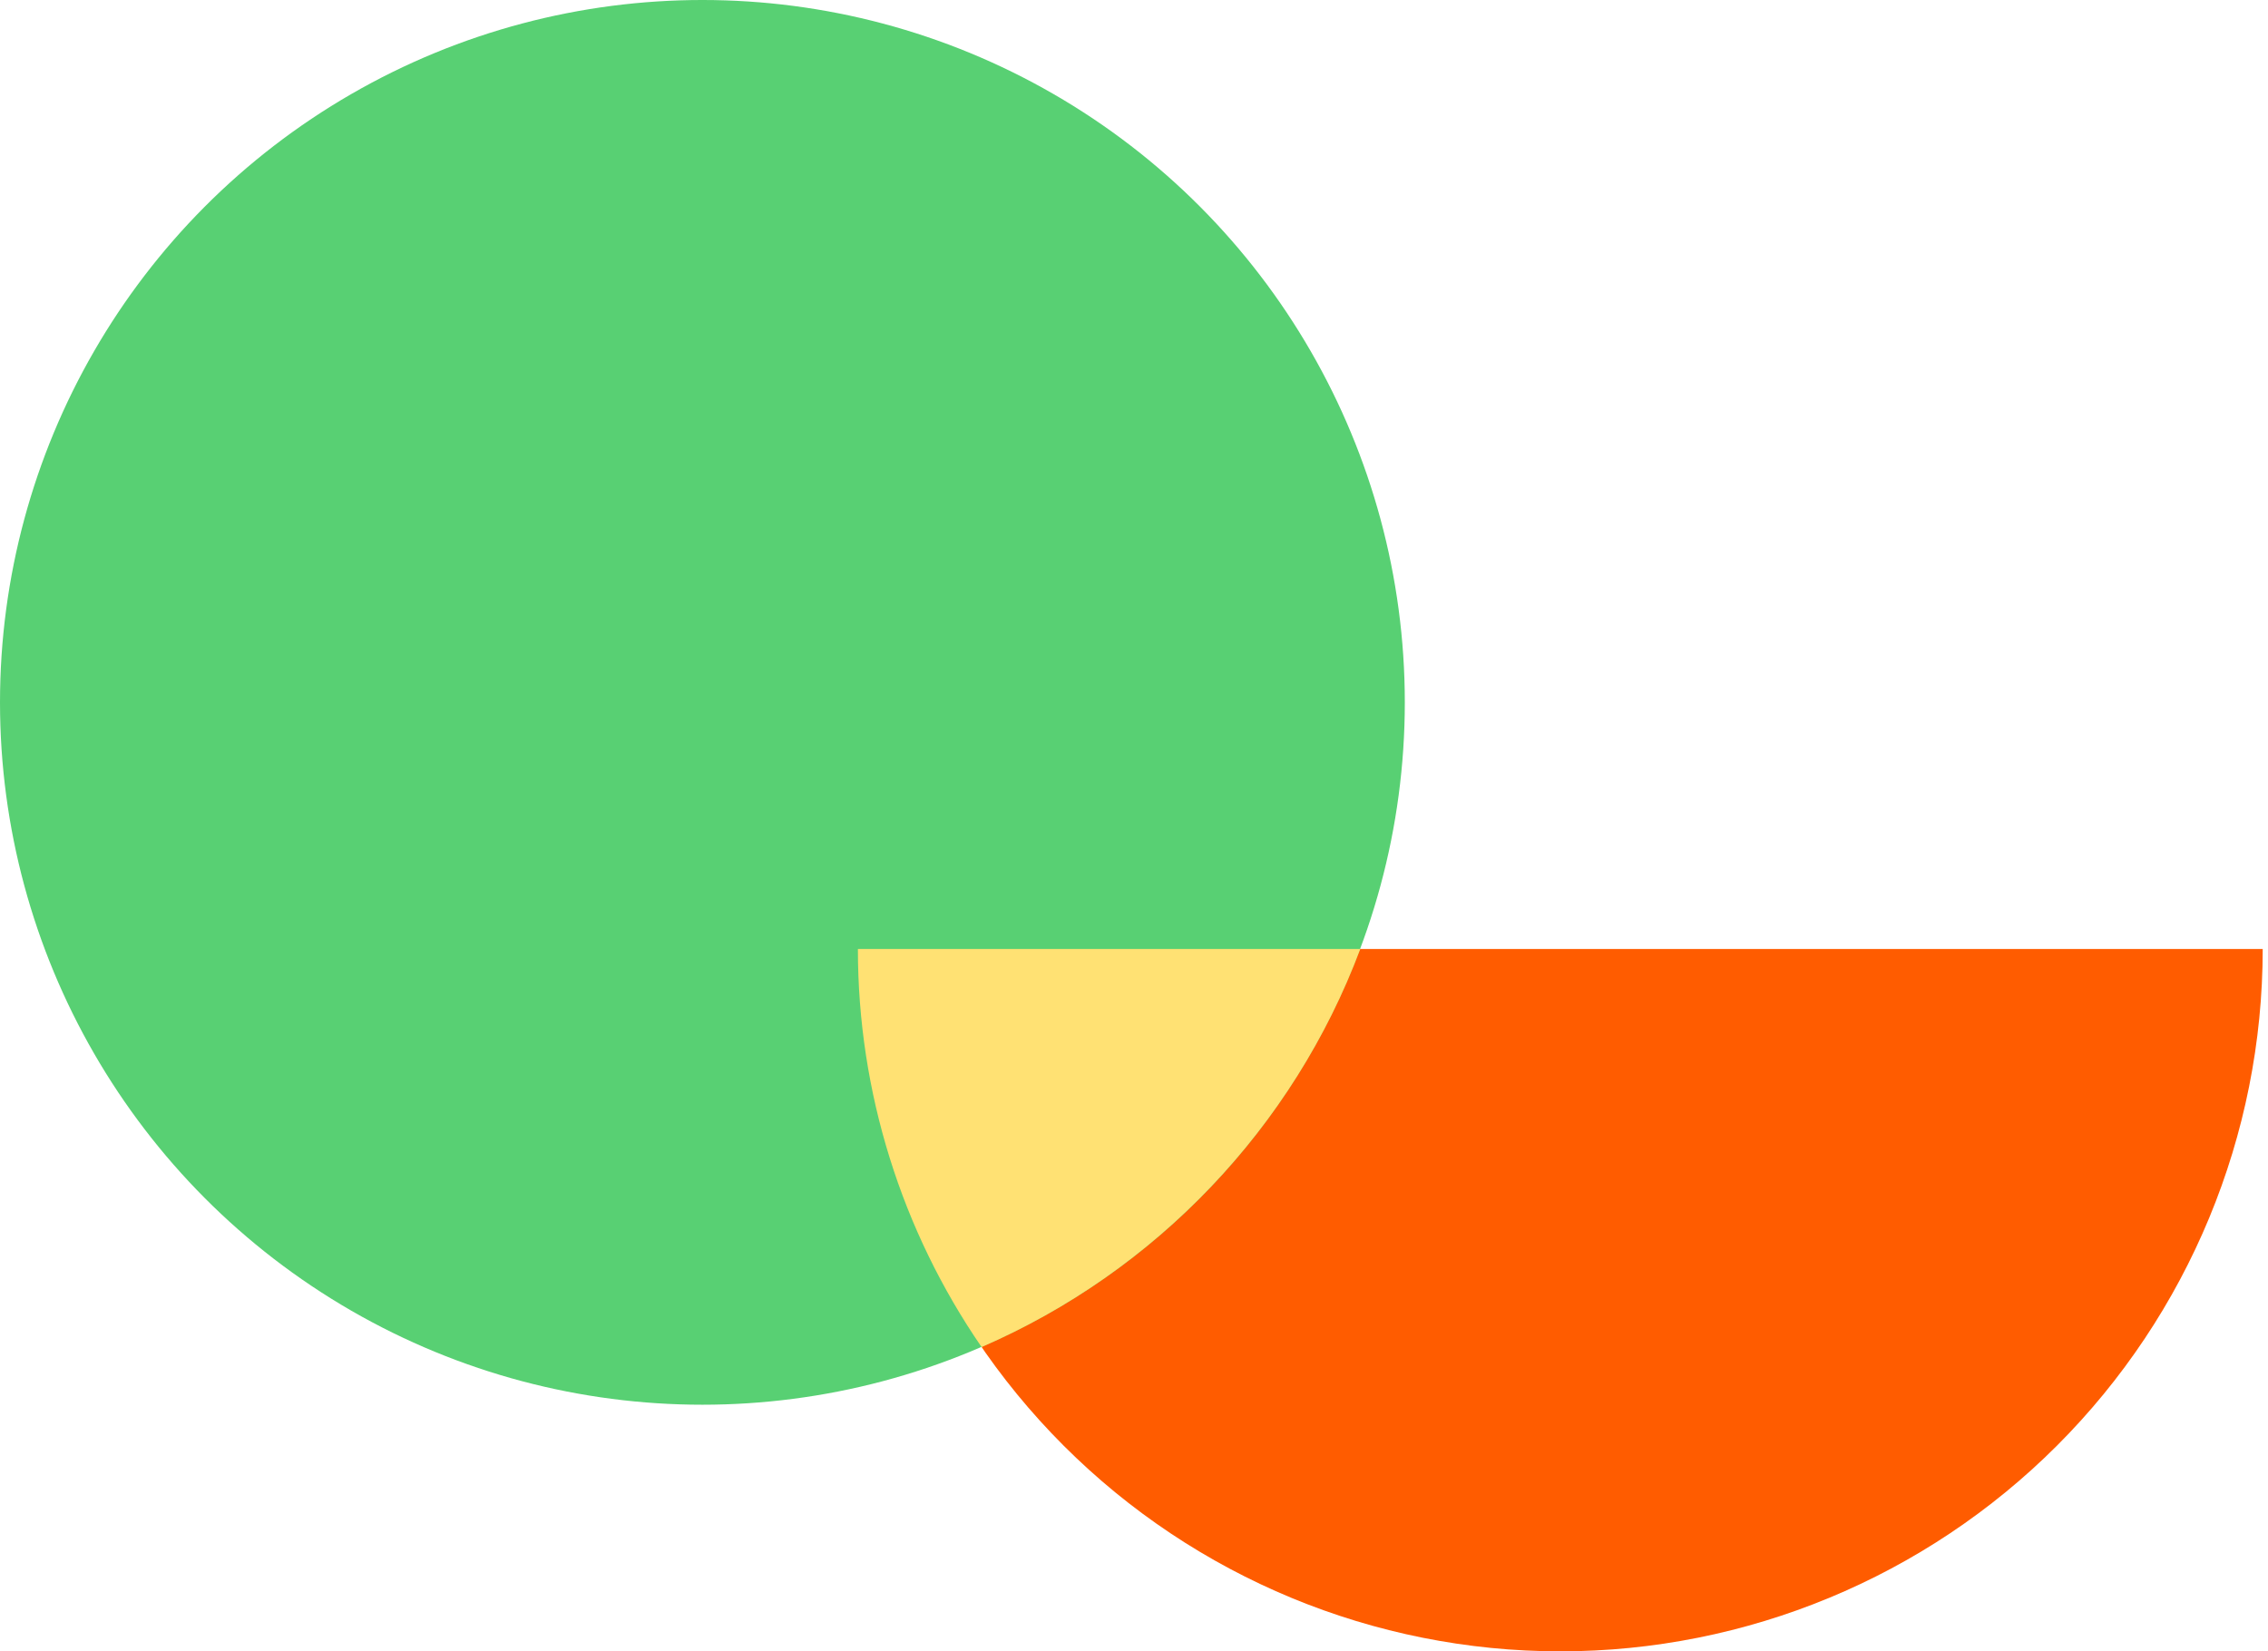
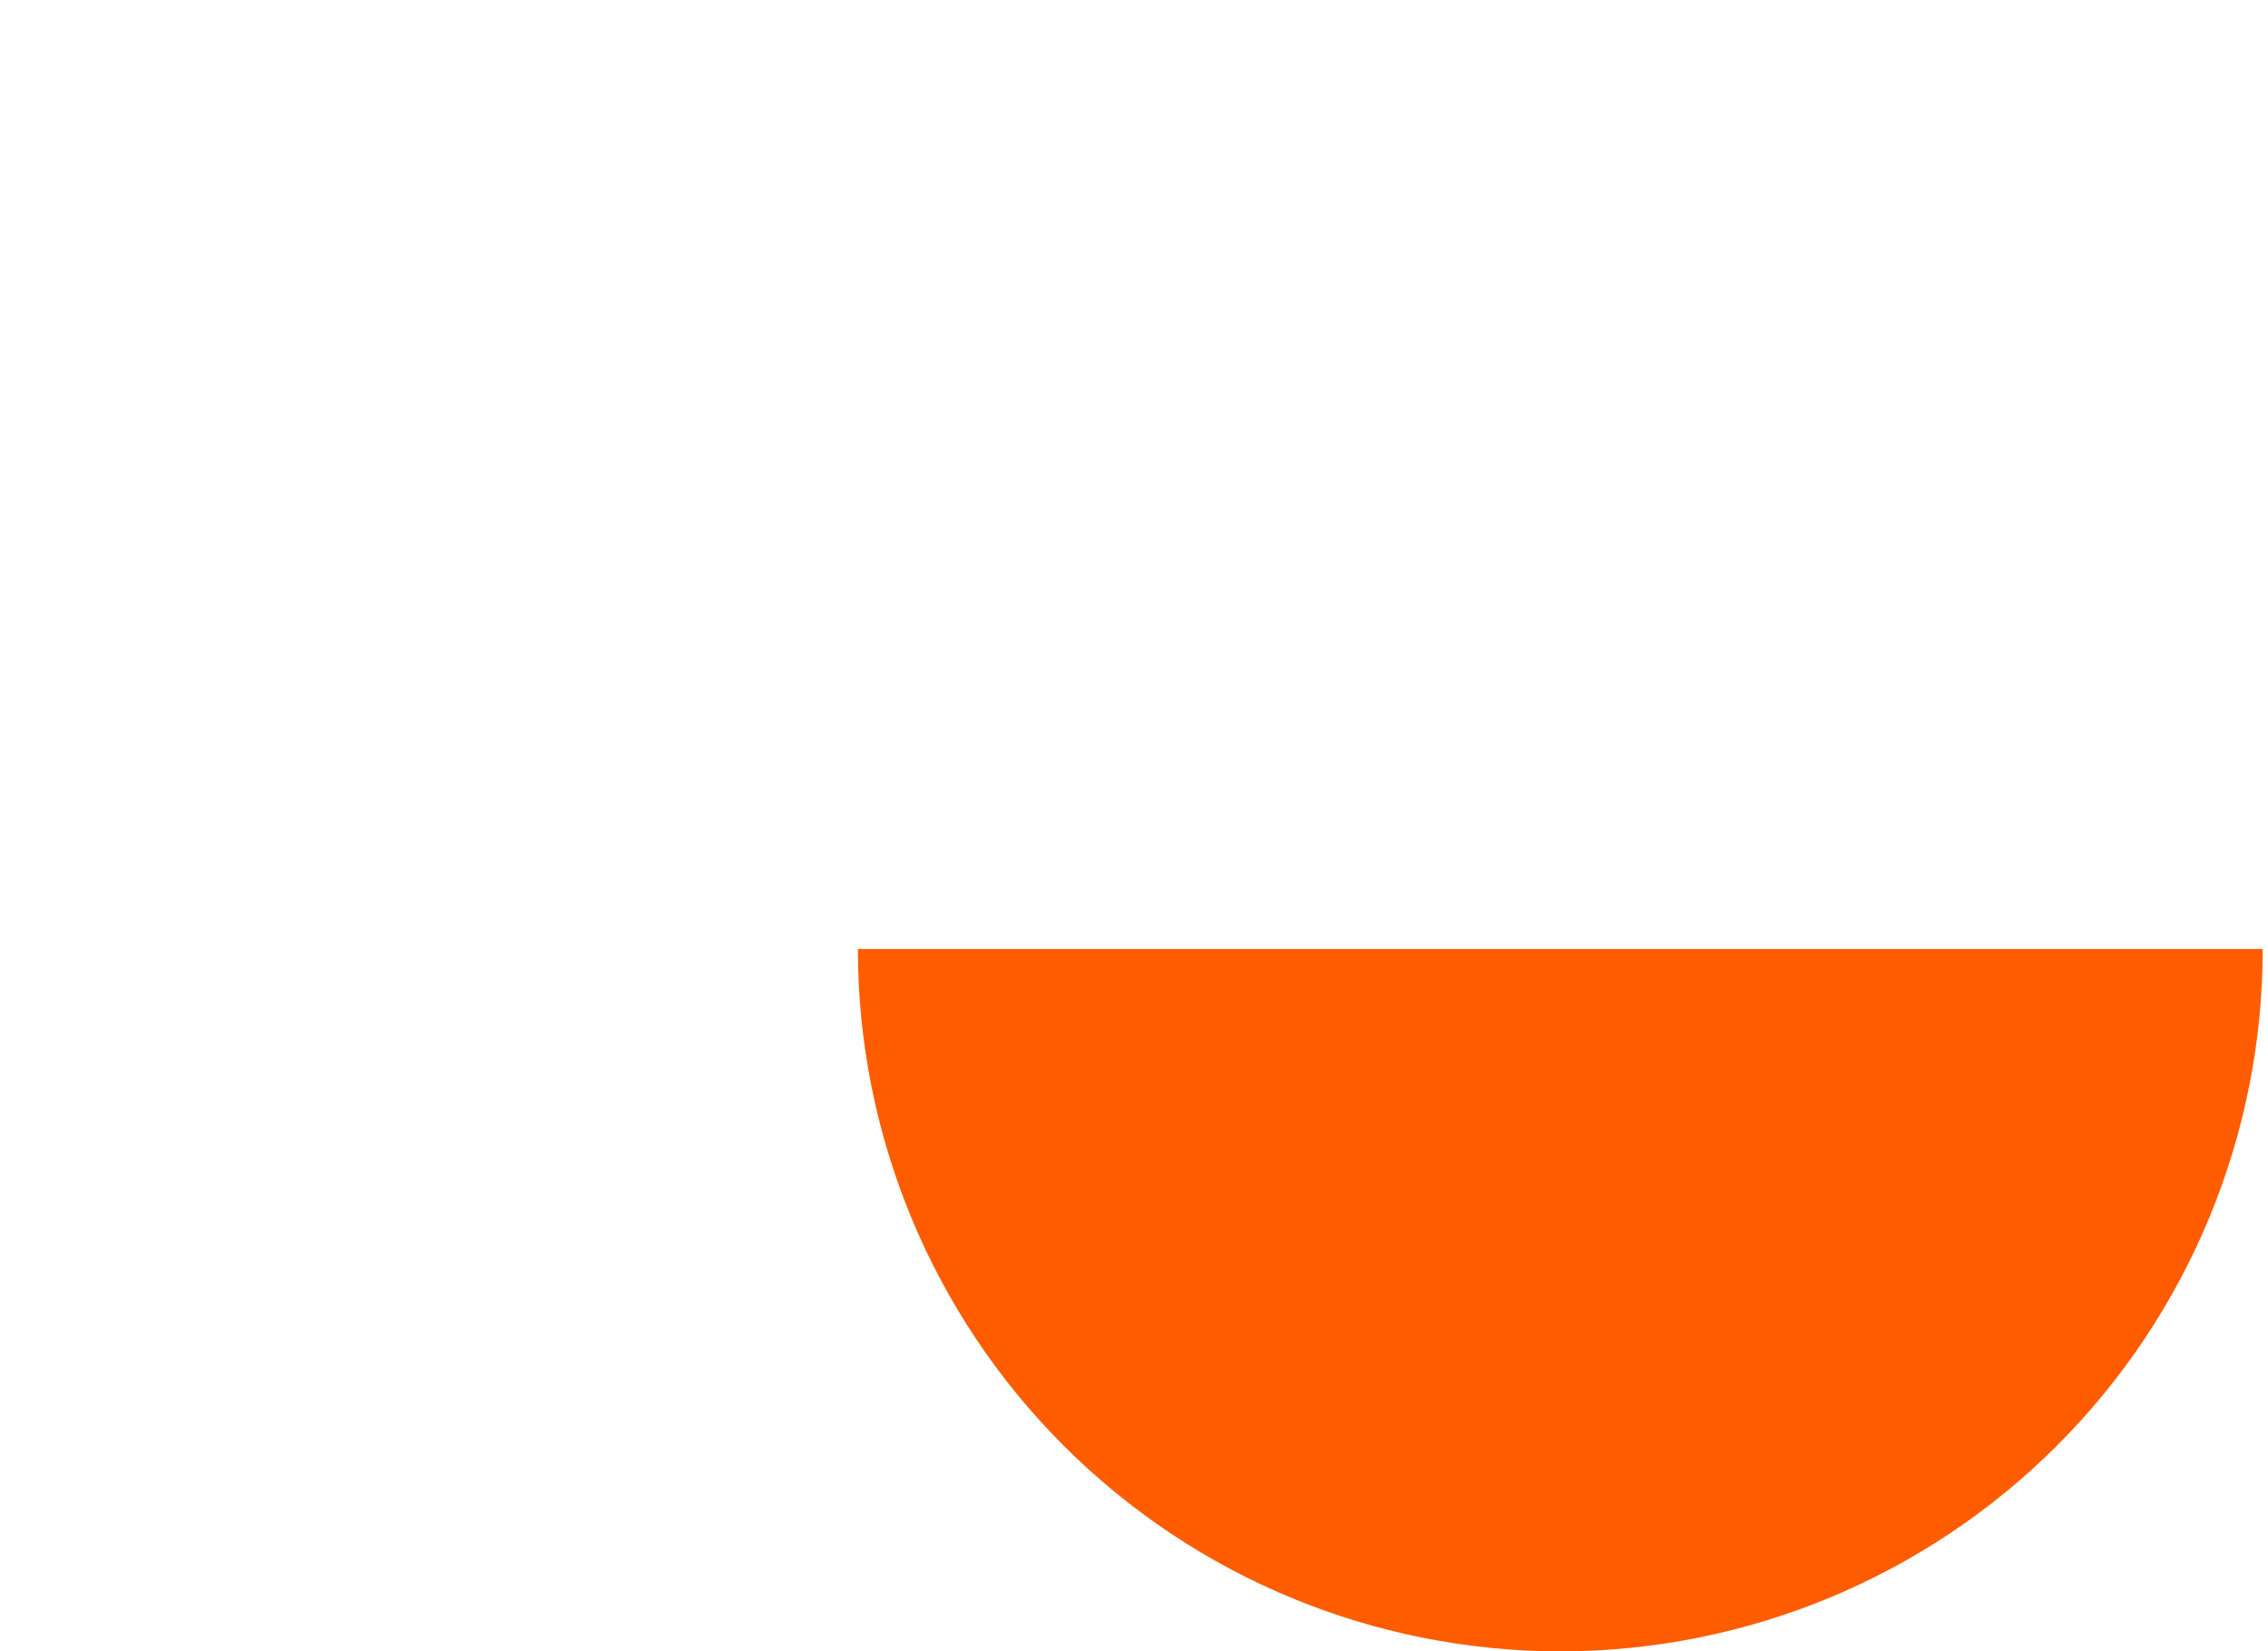
<svg xmlns="http://www.w3.org/2000/svg" width="309" height="225" viewBox="0 0 309 225" fill="none">
  <path d="M116.883 129.302C116.883 154.683 126.966 179.024 144.912 196.971C162.859 214.918 187.2 225 212.581 225C237.962 225 262.303 214.918 280.25 196.971C298.197 179.024 308.279 154.683 308.279 129.302L212.581 129.302L116.883 129.302Z" fill="#FF5C00" />
-   <circle cx="95.698" cy="95.698" r="95.698" fill="#58D073" />
-   <path fill-rule="evenodd" clip-rule="evenodd" d="M185.33 129.302C176.207 153.626 157.465 173.249 133.736 183.538C122.836 167.693 116.883 148.804 116.883 129.302L185.33 129.302Z" fill="#FFE173" />
</svg>